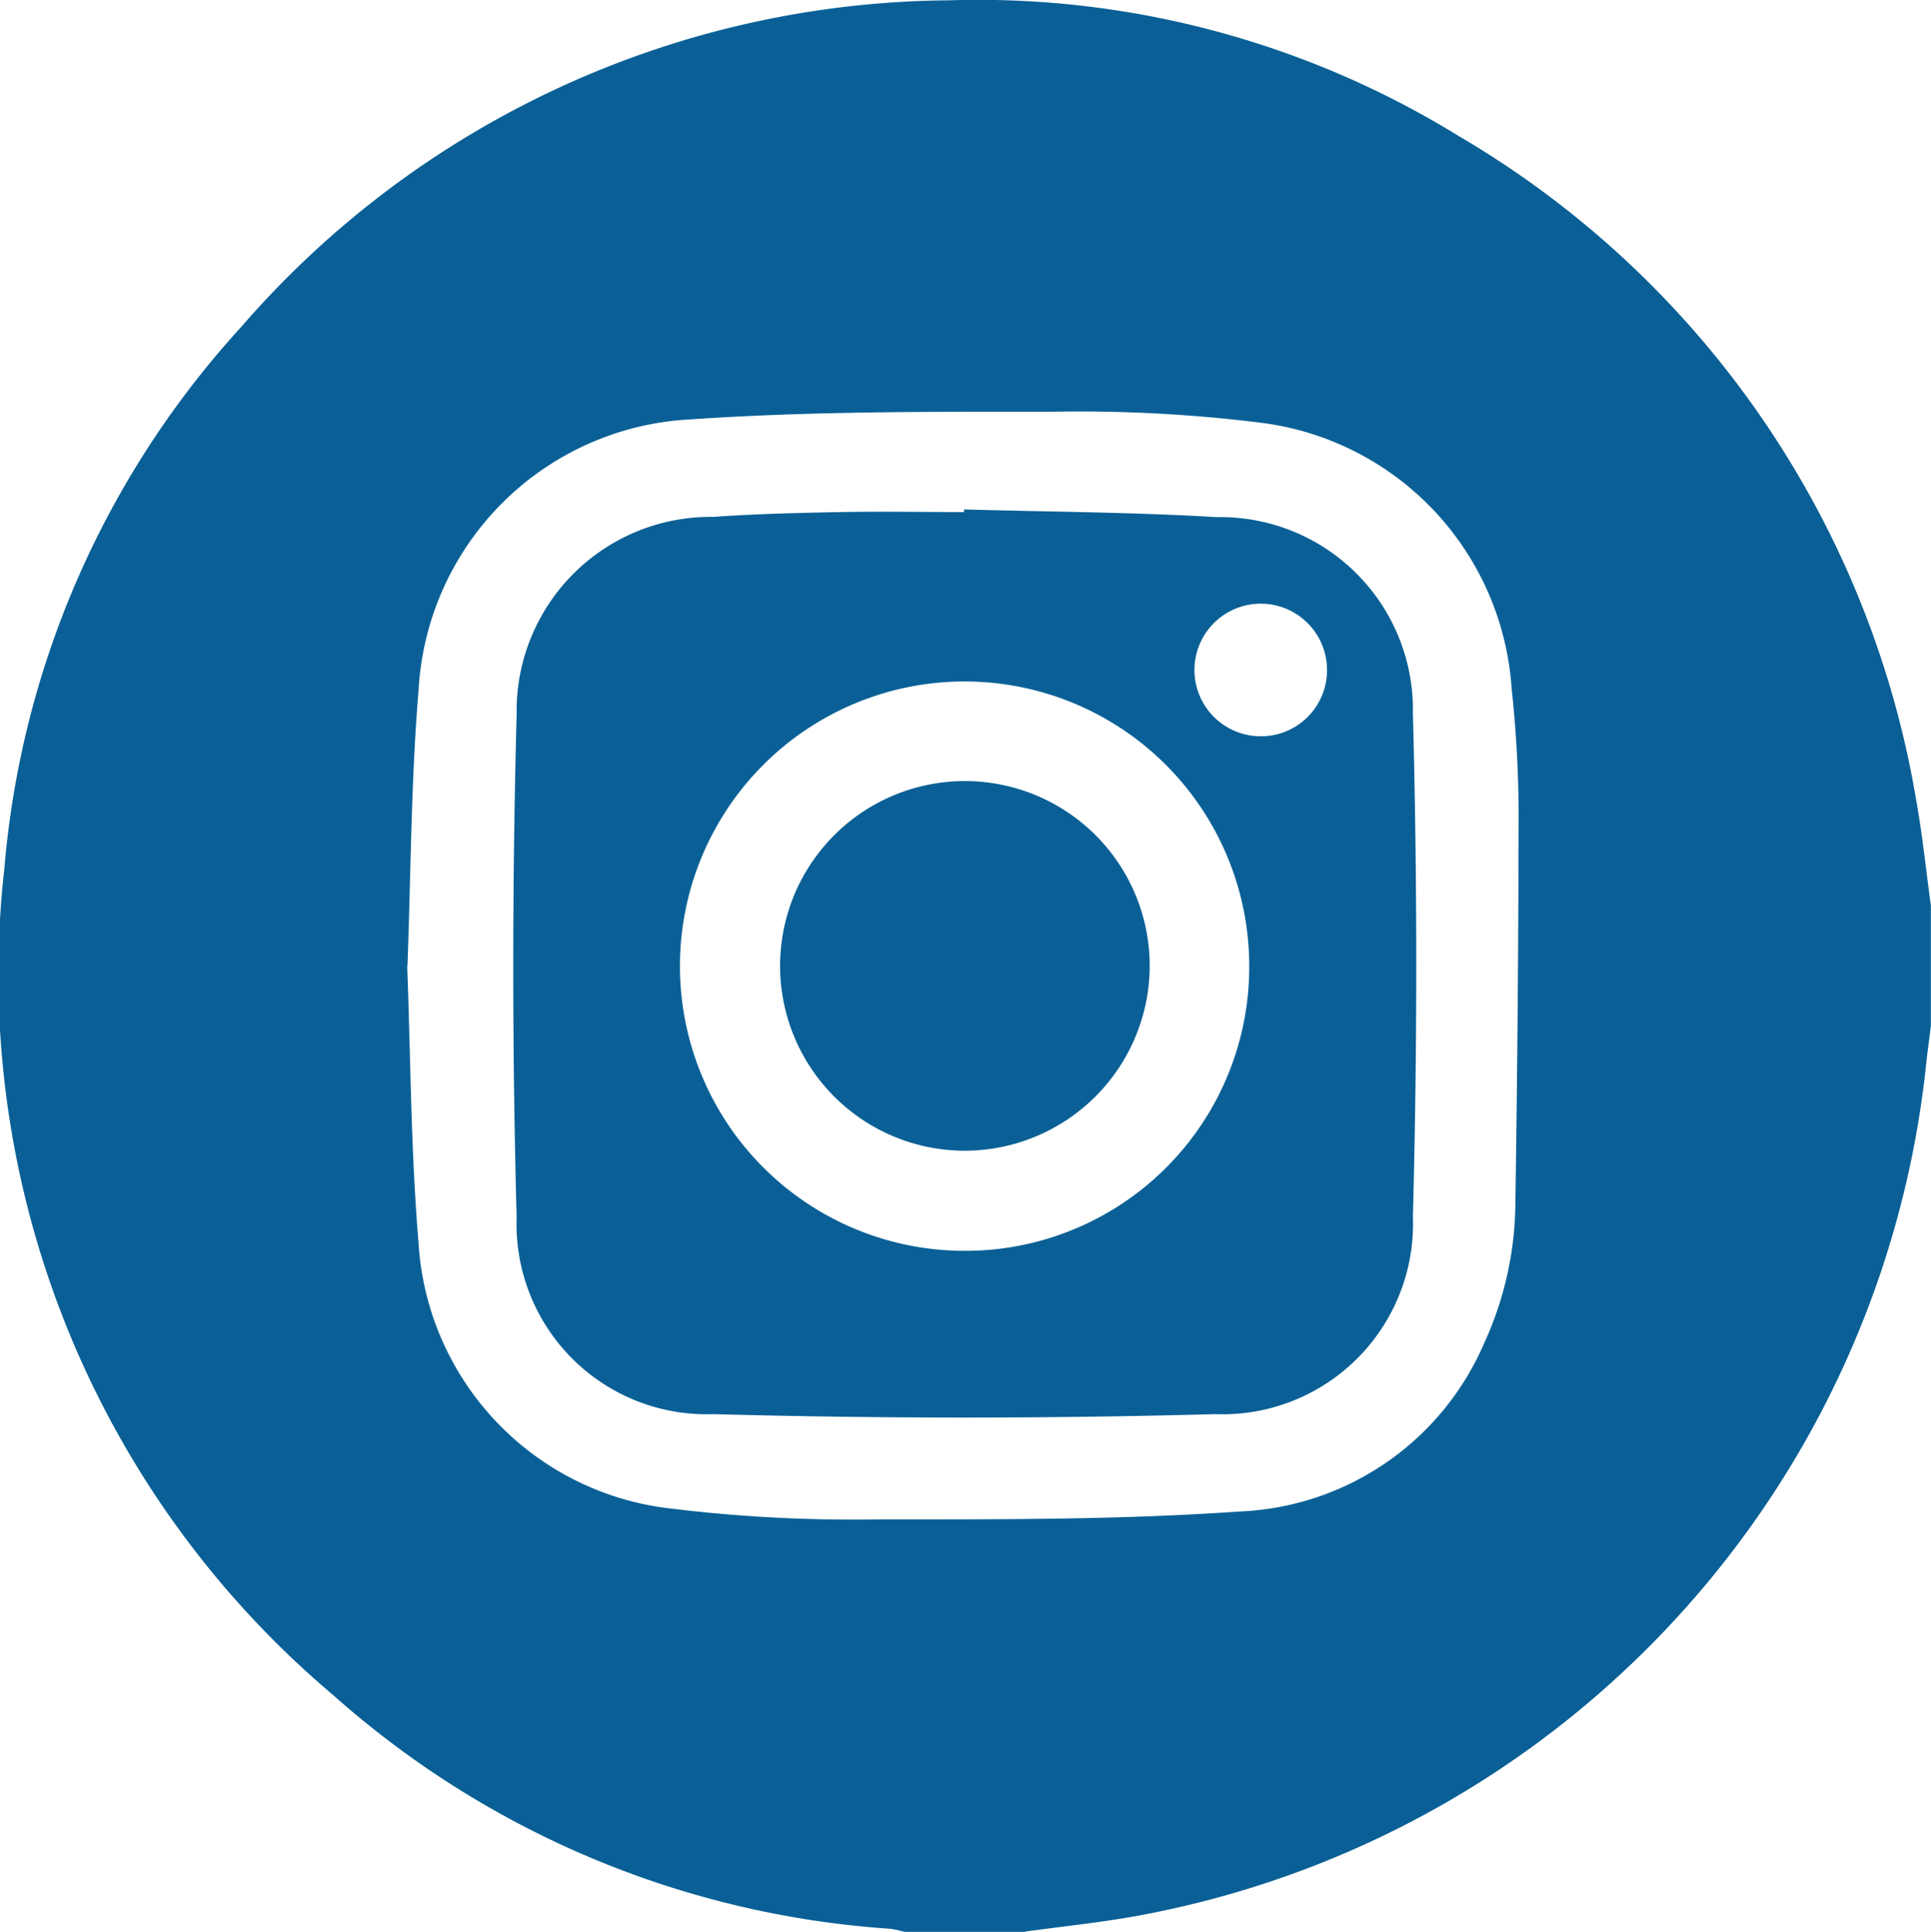
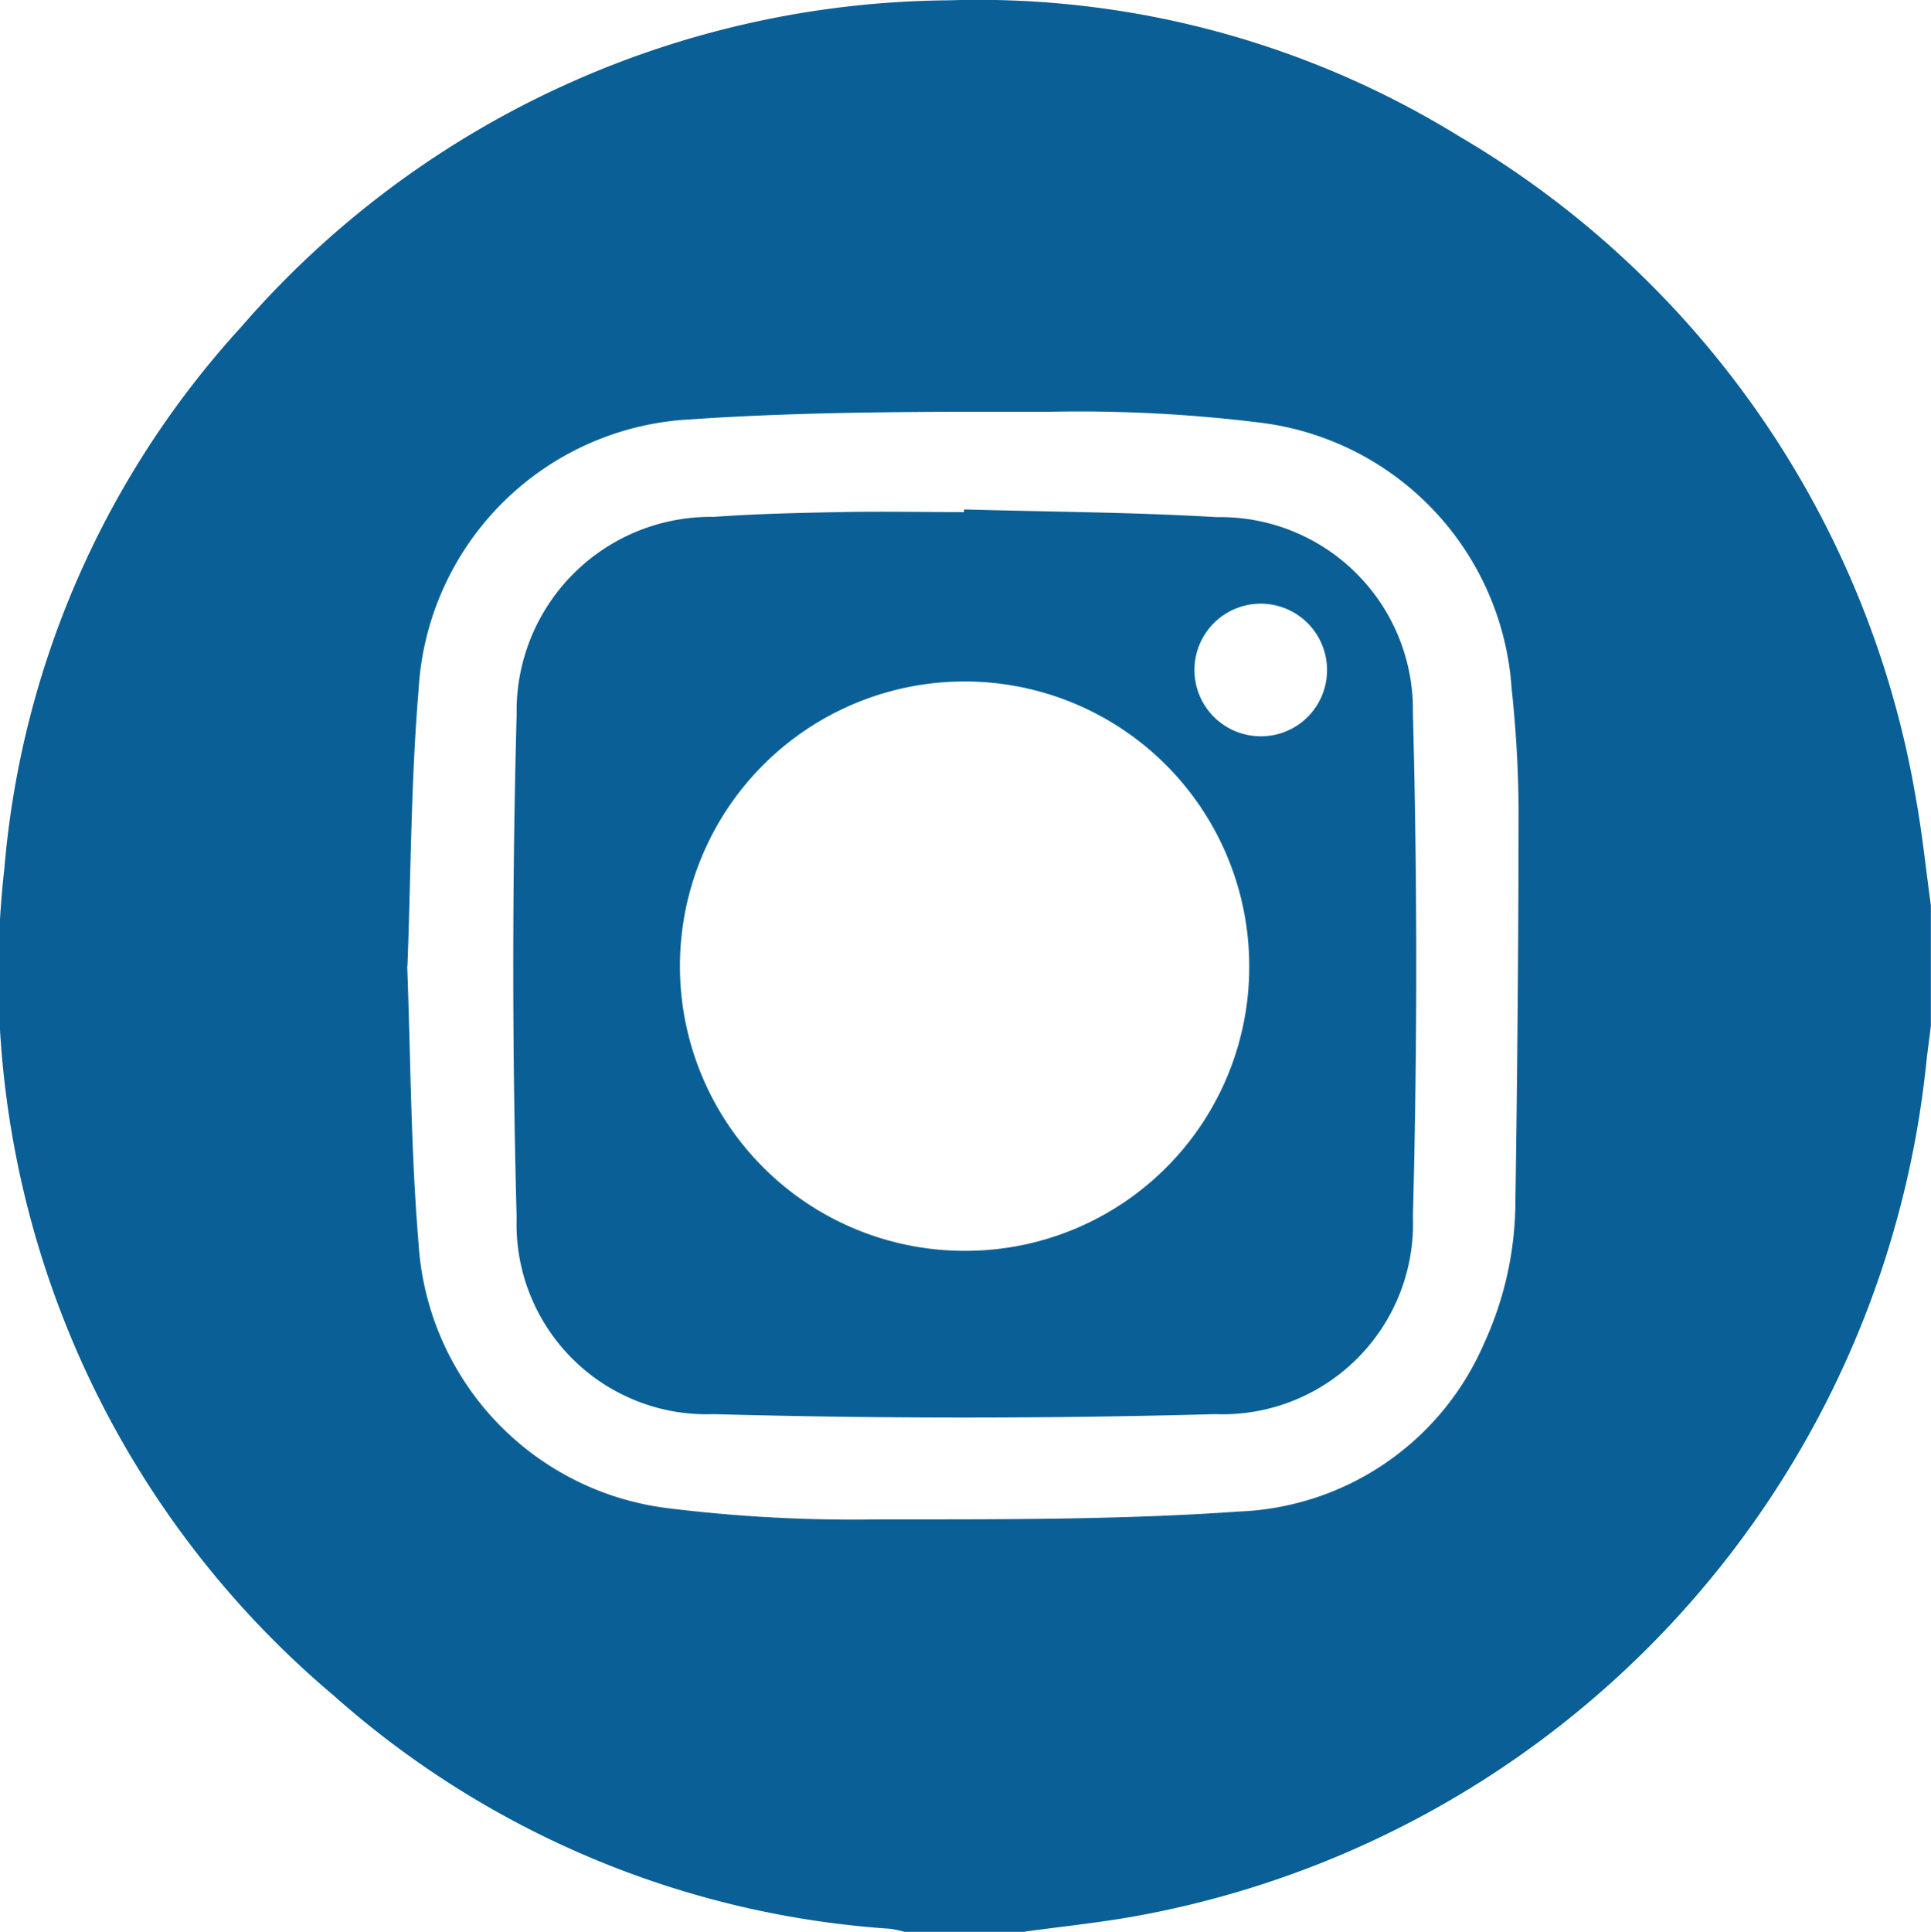
<svg xmlns="http://www.w3.org/2000/svg" width="30.615" height="30.625" viewBox="0 0 30.615 30.625">
  <g id="Gruppe_1223" data-name="Gruppe 1223" transform="translate(13613.775 18530.049)">
    <path id="Pfad_660" data-name="Pfad 660" d="M343.5,30.662h-1.914a1.768,1.768,0,0,0-.23-.049,14.765,14.765,0,0,1-8.824-3.7,14.946,14.946,0,0,1-5.218-13.106,14.515,14.515,0,0,1,3.753-8.585A14.99,14.99,0,0,1,342.287.042a14.531,14.531,0,0,1,8.088,2.153,15.091,15.091,0,0,1,7.248,10.513c.1.556.158,1.122.235,1.683V16.3c-.024.2-.052.392-.073.589a15.353,15.353,0,0,1-12.574,13.531c-.566.1-1.14.159-1.71.237m-9.8-15.306c.055,1.455.057,2.923.179,4.381a4.513,4.513,0,0,0,3.946,4.213,23.95,23.95,0,0,0,3.368.178c1.9,0,3.811.008,5.707-.125a4.418,4.418,0,0,0,3.87-2.657,5.422,5.422,0,0,0,.5-2.26q.047-3.095.051-6.19a19.017,19.017,0,0,0-.111-1.939,4.551,4.551,0,0,0-3.955-4.211,23.32,23.32,0,0,0-3.338-.177c-1.913,0-3.83-.009-5.737.122a4.55,4.55,0,0,0-4.3,4.294c-.121,1.448-.121,2.906-.176,4.372" transform="translate(-13941.02 -18530.086)" fill="#0a6096" />
    <path id="Pfad_661" data-name="Pfad 661" d="M369.959,35.306c1.334.038,2.671.043,4,.122a3.054,3.054,0,0,1,3.11,3.107q.106,3.987,0,7.978a3.021,3.021,0,0,1-3.138,3.135q-3.971.108-7.948,0a3.014,3.014,0,0,1-3.124-3.114q-.107-3.987,0-7.978a3.077,3.077,0,0,1,3.121-3.132c.665-.048,1.334-.063,2-.076s1.315,0,1.973,0v-.038m4.521,7.234a4.513,4.513,0,1,0-4.525,4.515,4.5,4.5,0,0,0,4.525-4.515m1.233-4.664a1.051,1.051,0,1,0-1.095,1.021,1.047,1.047,0,0,0,1.095-1.021" transform="translate(-13968.443 -18557.279)" fill="#0a6096" />
-     <path id="Pfad_662" data-name="Pfad 662" d="M384.2,59.976a2.93,2.93,0,1,1,2.937-2.916,2.936,2.936,0,0,1-2.937,2.916" transform="translate(-13982.684 -18571.783)" fill="#0a6096" />
  </g>
</svg>